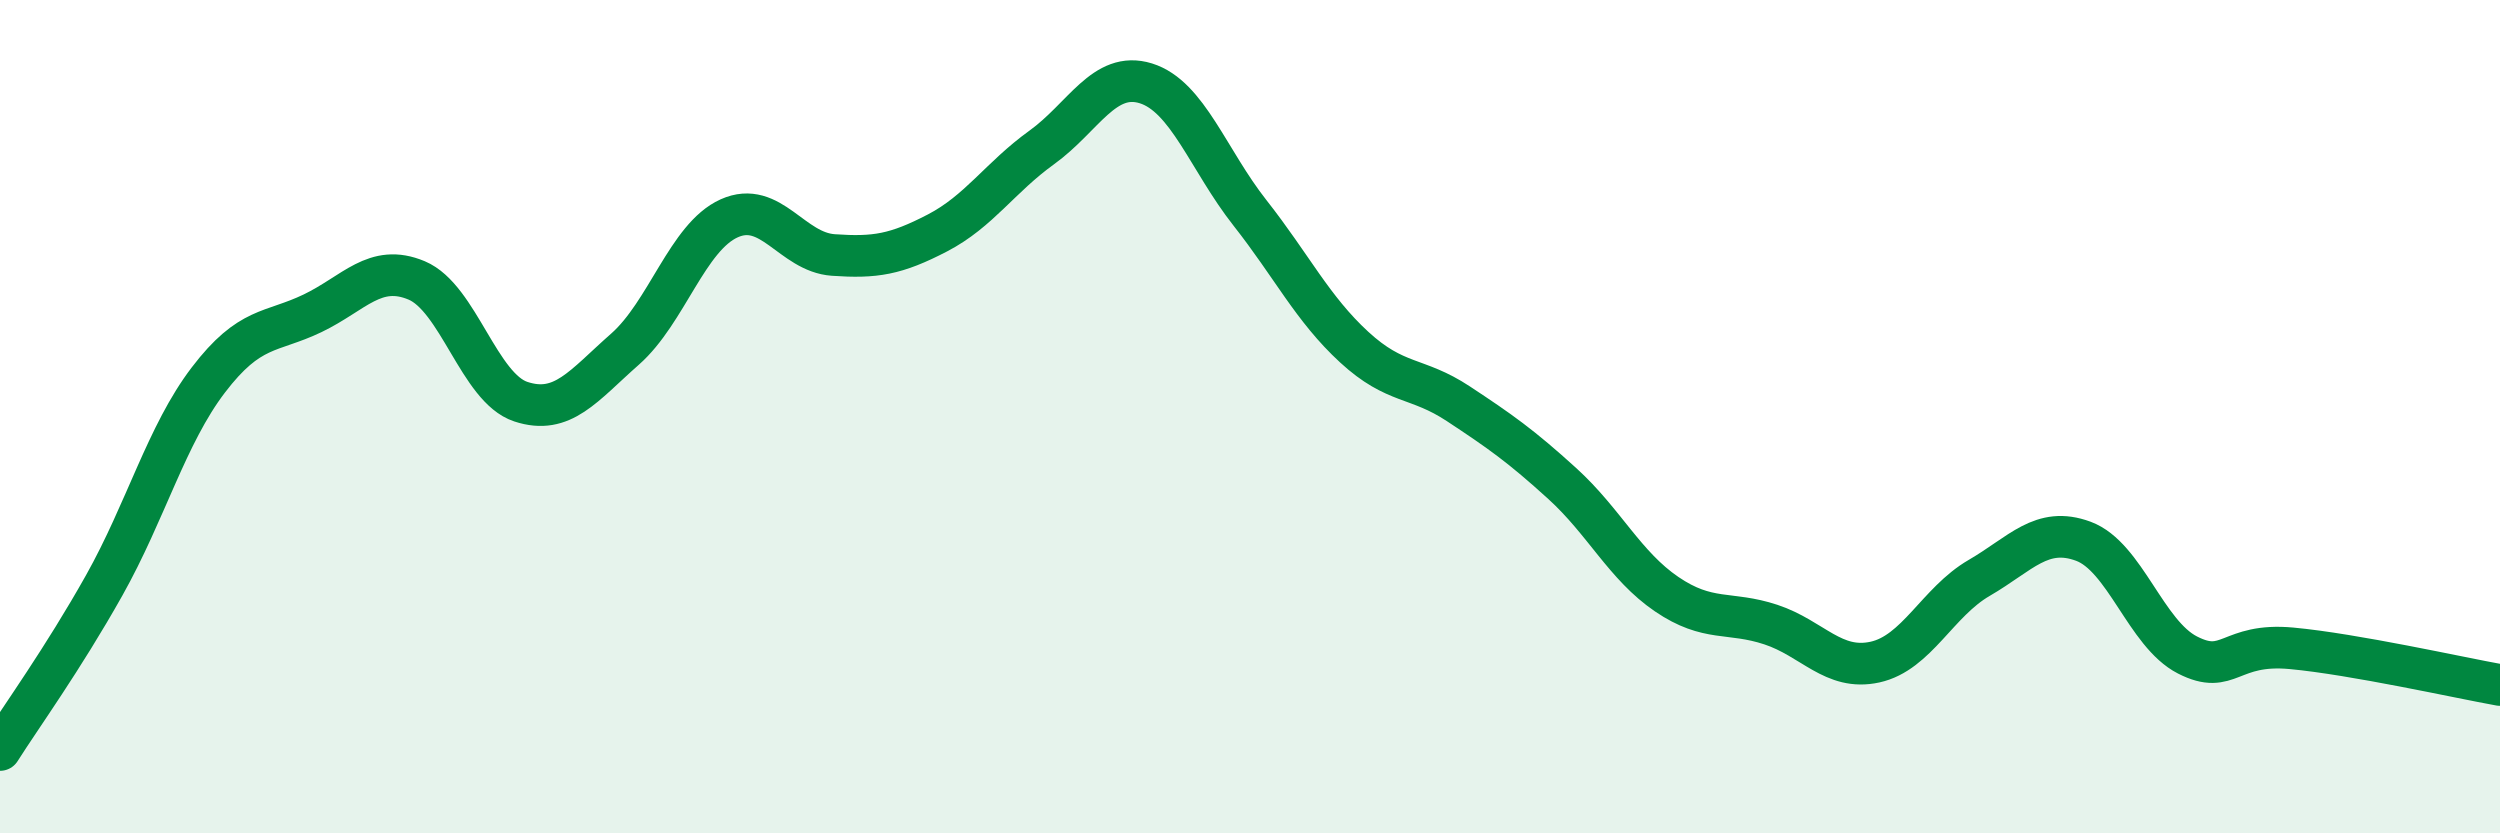
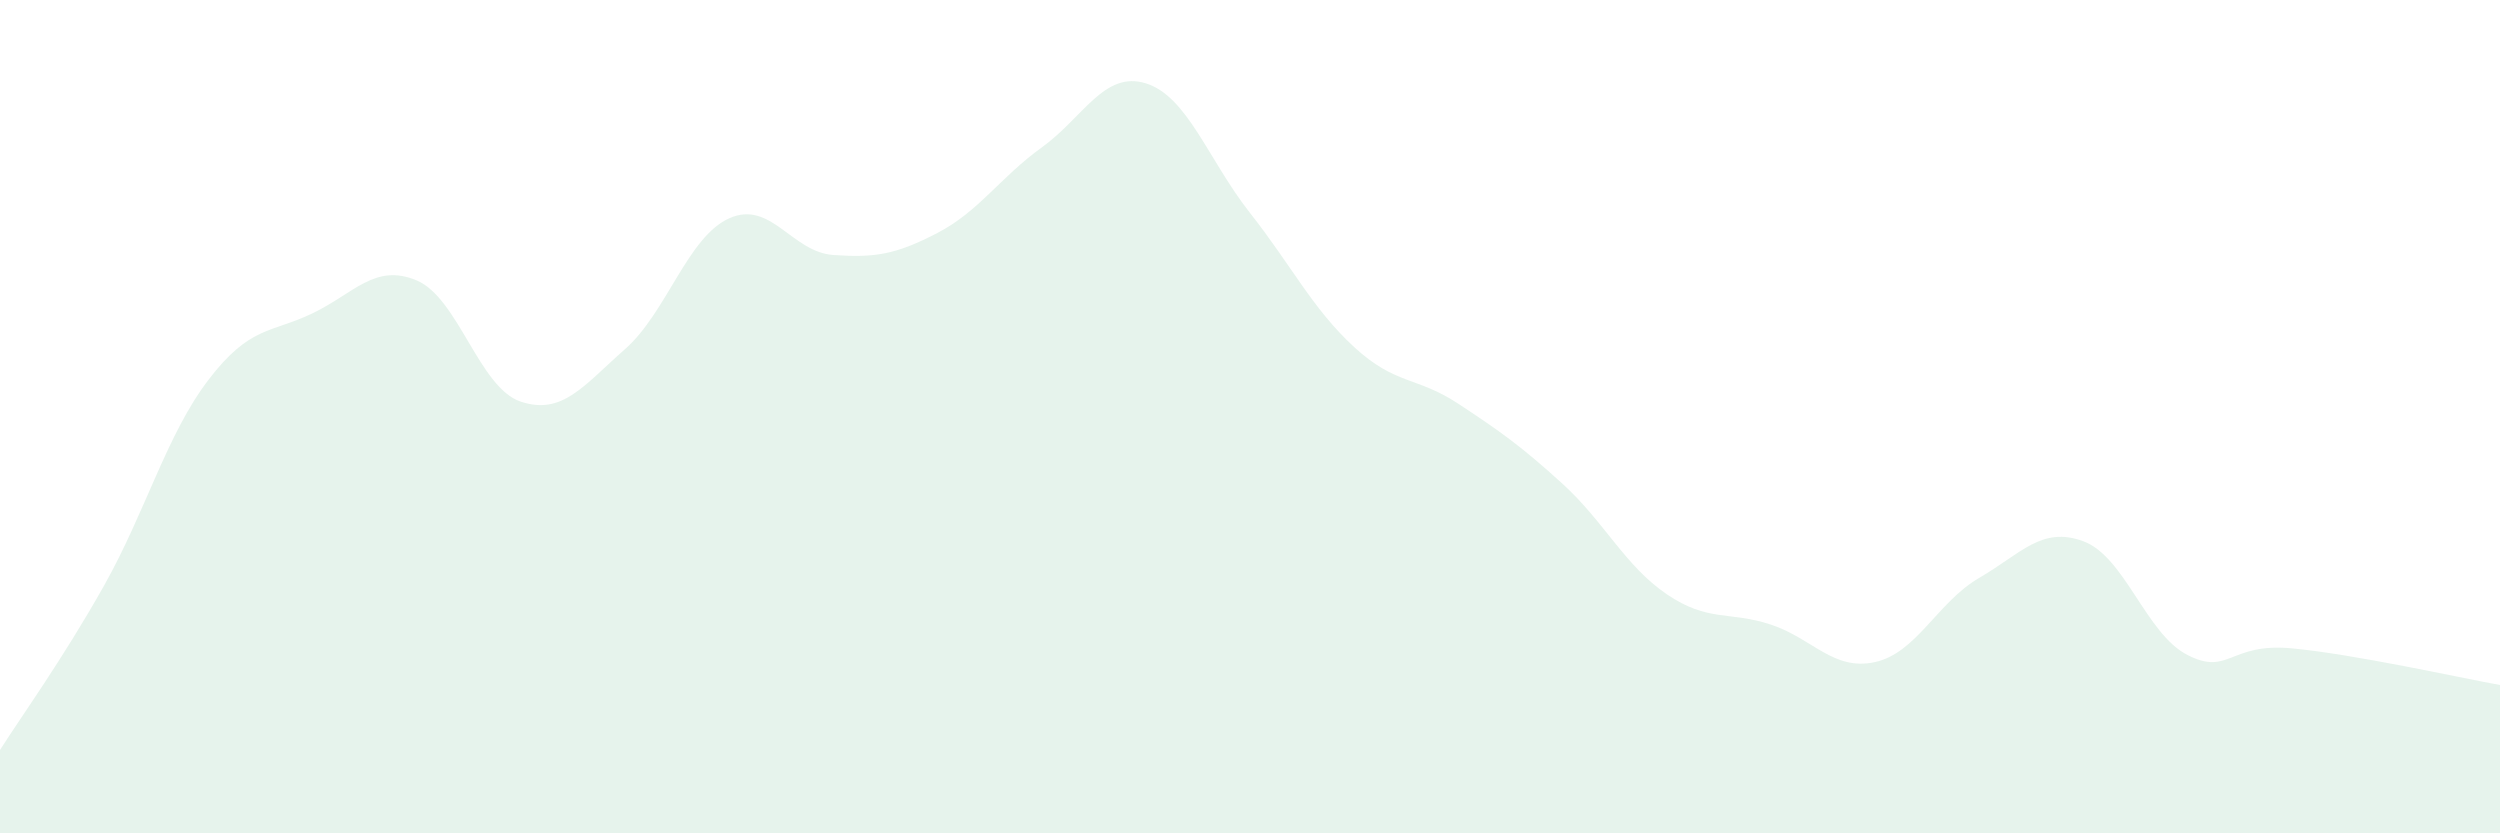
<svg xmlns="http://www.w3.org/2000/svg" width="60" height="20" viewBox="0 0 60 20">
  <path d="M 0,18 C 0.5,17.21 1.5,15.83 2.5,14.05 C 3.5,12.27 4,10.43 5,9.12 C 6,7.81 6.5,8 7.5,7.52 C 8.5,7.04 9,6.31 10,6.73 C 11,7.15 11.5,9.31 12.5,9.64 C 13.5,9.97 14,9.26 15,8.38 C 16,7.5 16.5,5.69 17.5,5.24 C 18.5,4.79 19,6.05 20,6.12 C 21,6.19 21.5,6.11 22.5,5.59 C 23.5,5.07 24,4.26 25,3.54 C 26,2.82 26.5,1.69 27.5,2 C 28.5,2.31 29,3.84 30,5.11 C 31,6.38 31.5,7.41 32.5,8.33 C 33.5,9.25 34,9.03 35,9.69 C 36,10.35 36.5,10.7 37.5,11.61 C 38.5,12.52 39,13.58 40,14.26 C 41,14.94 41.5,14.66 42.5,14.99 C 43.5,15.32 44,16.11 45,15.89 C 46,15.67 46.5,14.45 47.5,13.87 C 48.5,13.29 49,12.62 50,12.99 C 51,13.36 51.5,15.21 52.5,15.72 C 53.5,16.23 53.5,15.42 55,15.56 C 56.5,15.7 59,16.26 60,16.44L60 20L0 20Z" fill="#008740" opacity="0.1" stroke-linecap="round" stroke-linejoin="round" />
-   <path d="M 0,18 C 0.5,17.21 1.5,15.83 2.5,14.05 C 3.5,12.27 4,10.43 5,9.12 C 6,7.81 6.5,8 7.5,7.52 C 8.5,7.04 9,6.31 10,6.73 C 11,7.15 11.5,9.31 12.5,9.64 C 13.5,9.97 14,9.26 15,8.38 C 16,7.5 16.5,5.69 17.5,5.24 C 18.5,4.79 19,6.05 20,6.12 C 21,6.19 21.5,6.11 22.5,5.59 C 23.5,5.07 24,4.26 25,3.54 C 26,2.82 26.5,1.69 27.5,2 C 28.5,2.31 29,3.84 30,5.11 C 31,6.38 31.5,7.41 32.5,8.33 C 33.5,9.25 34,9.03 35,9.69 C 36,10.35 36.5,10.7 37.5,11.61 C 38.5,12.52 39,13.58 40,14.26 C 41,14.94 41.5,14.66 42.5,14.99 C 43.5,15.32 44,16.11 45,15.89 C 46,15.67 46.5,14.45 47.5,13.87 C 48.5,13.29 49,12.62 50,12.99 C 51,13.36 51.5,15.21 52.5,15.72 C 53.5,16.23 53.5,15.42 55,15.56 C 56.5,15.7 59,16.26 60,16.44" stroke="#008740" stroke-width="1" fill="none" stroke-linecap="round" stroke-linejoin="round" />
</svg>